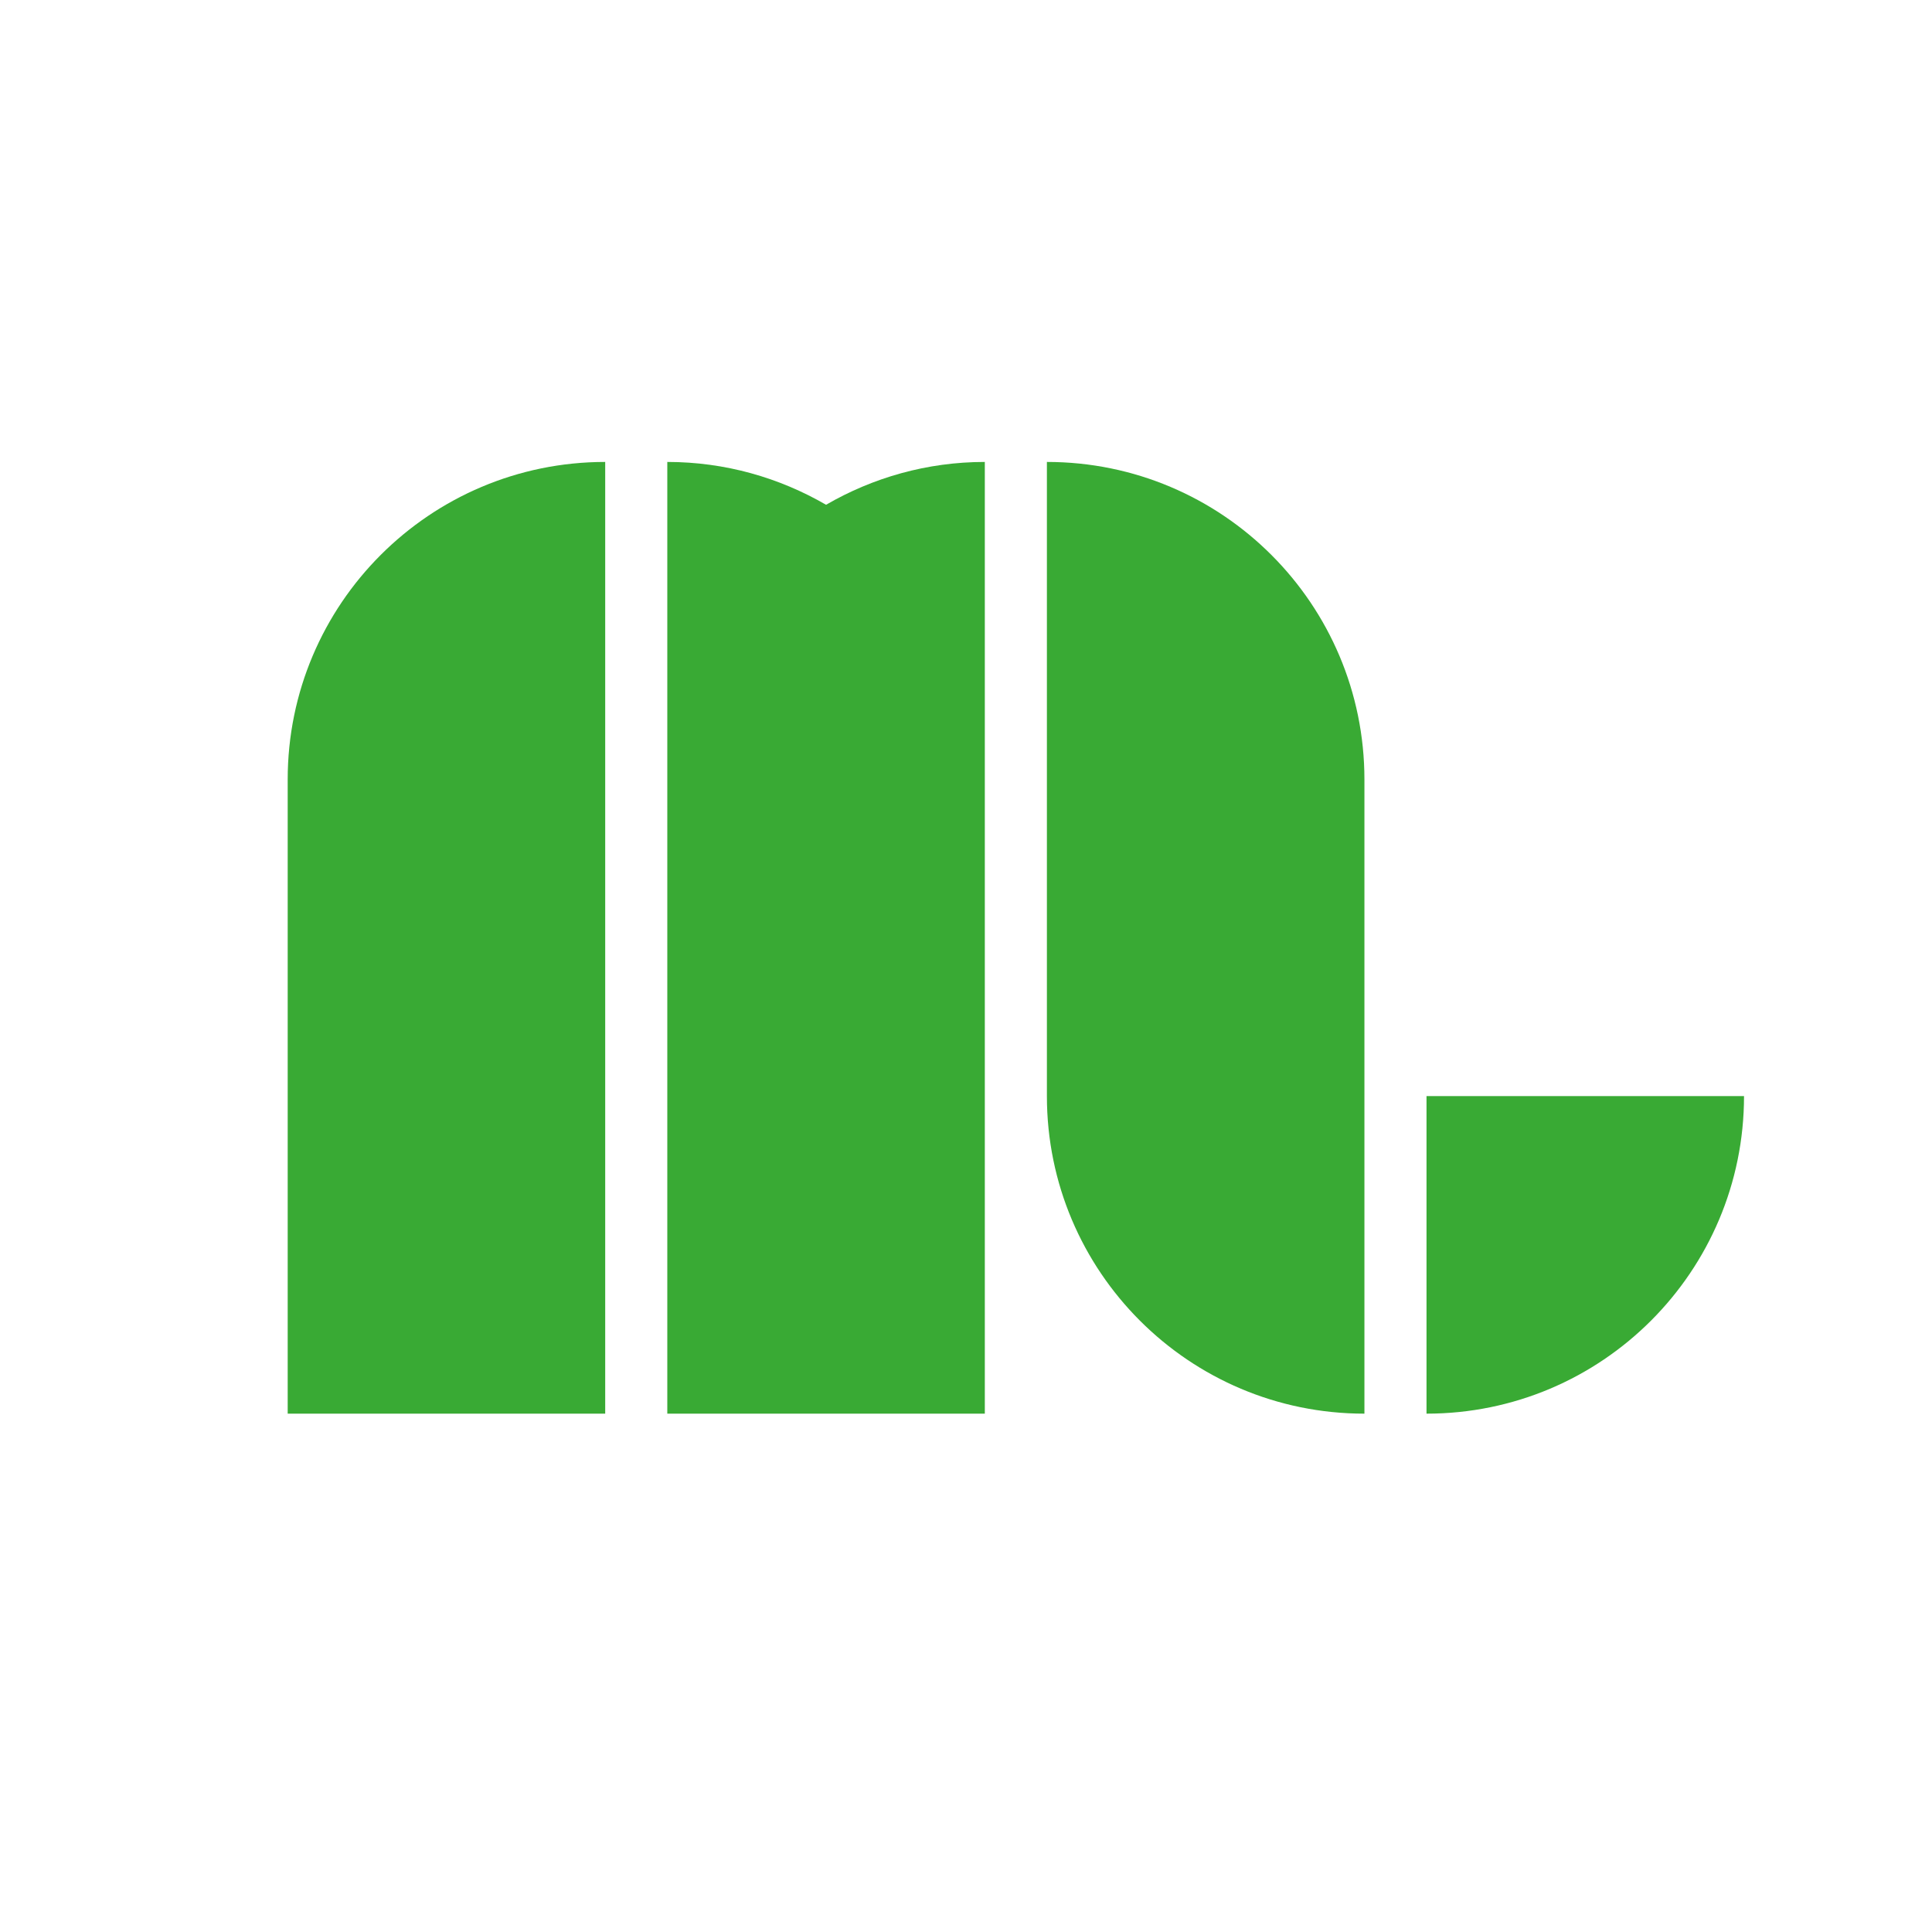
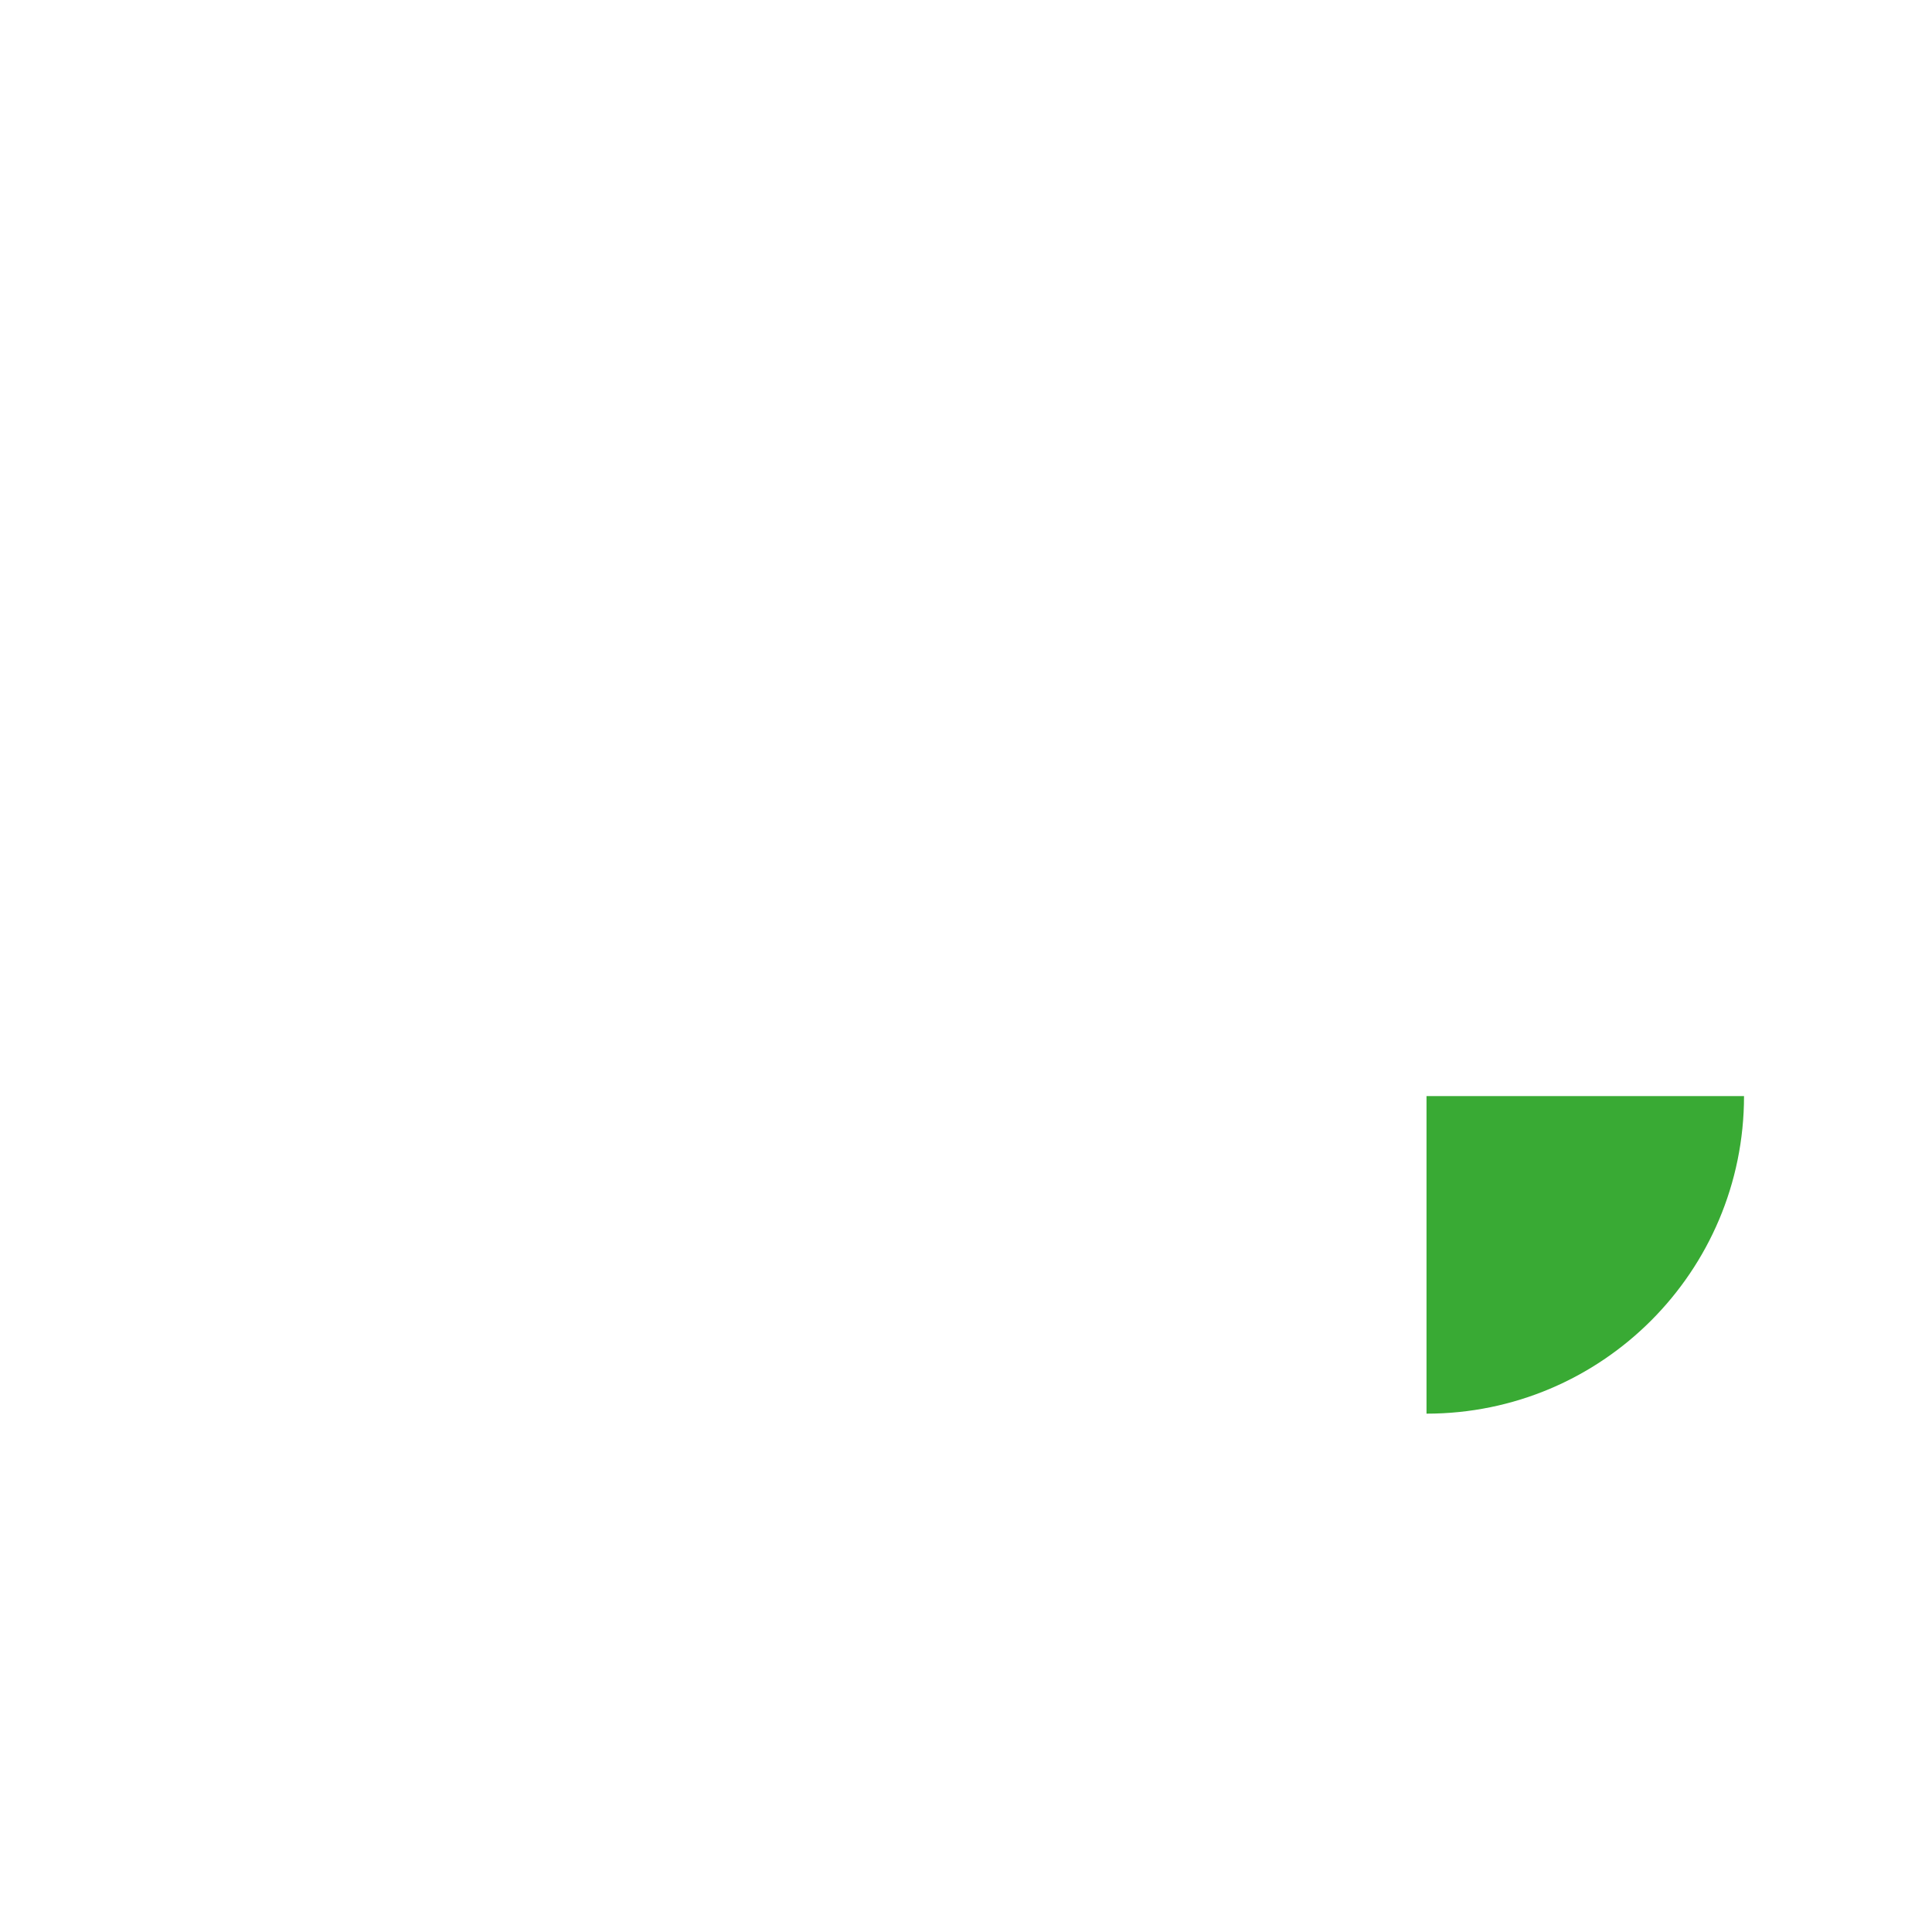
<svg xmlns="http://www.w3.org/2000/svg" xmlns:ns1="http://www.serif.com/" width="100%" height="100%" viewBox="0 0 2000 2000" version="1.1" xml:space="preserve" style="fill-rule:evenodd;clip-rule:evenodd;stroke-linejoin:round;stroke-miterlimit:2;">
  <g transform="matrix(1,0,0,1,-3290.26,-753.937)">
    <g id="Artboard1" transform="matrix(0.806,0,0,0.57,3290.26,753.937)">
-       <rect x="0" y="0" width="2480.33" height="3507.88" style="fill:none;" />
      <g transform="matrix(12.361,0,0,17.482,-2252.71,-1671.75)">
        <g id="Layer-1" ns1:id="Layer 1">
          <g>
            <g transform="matrix(1,0,0,1,212.136,209.495)">
-               <path d="M0,-32.888L0,32.991L32.991,32.991L32.991,-65.879C14.771,-65.879 0,-51.108 0,-32.888" style="fill:rgb(57,170,52);fill-rule:nonzero;" />
-             </g>
+               </g>
            <g transform="matrix(1,0,0,1,284.57,242.486)">
-               <path d="M0,-98.87C-6.016,-98.87 -11.639,-97.234 -16.495,-94.42C-21.352,-97.234 -26.975,-98.87 -32.991,-98.87L-32.991,0L0,0L0,-98.87Z" style="fill:rgb(57,170,52);fill-rule:nonzero;" />
-             </g>
+               </g>
            <g transform="matrix(0,1,1,0,356.952,176.555)">
-               <path d="M-32.939,-65.931L32.939,-65.931C51.161,-65.931 65.931,-51.159 65.931,-32.939L0.052,-32.939C-18.168,-32.939 -32.939,-47.709 -32.939,-65.931" style="fill:rgb(57,170,52);fill-rule:nonzero;" />
-             </g>
+               </g>
            <g transform="matrix(1,0,0,1,330.464,242.486)">
              <path d="M0,-32.991L0,0C18.221,0 32.991,-14.771 32.991,-32.991L0,-32.991Z" style="fill:rgb(57,170,52);fill-rule:nonzero;" />
            </g>
          </g>
        </g>
      </g>
    </g>
  </g>
</svg>